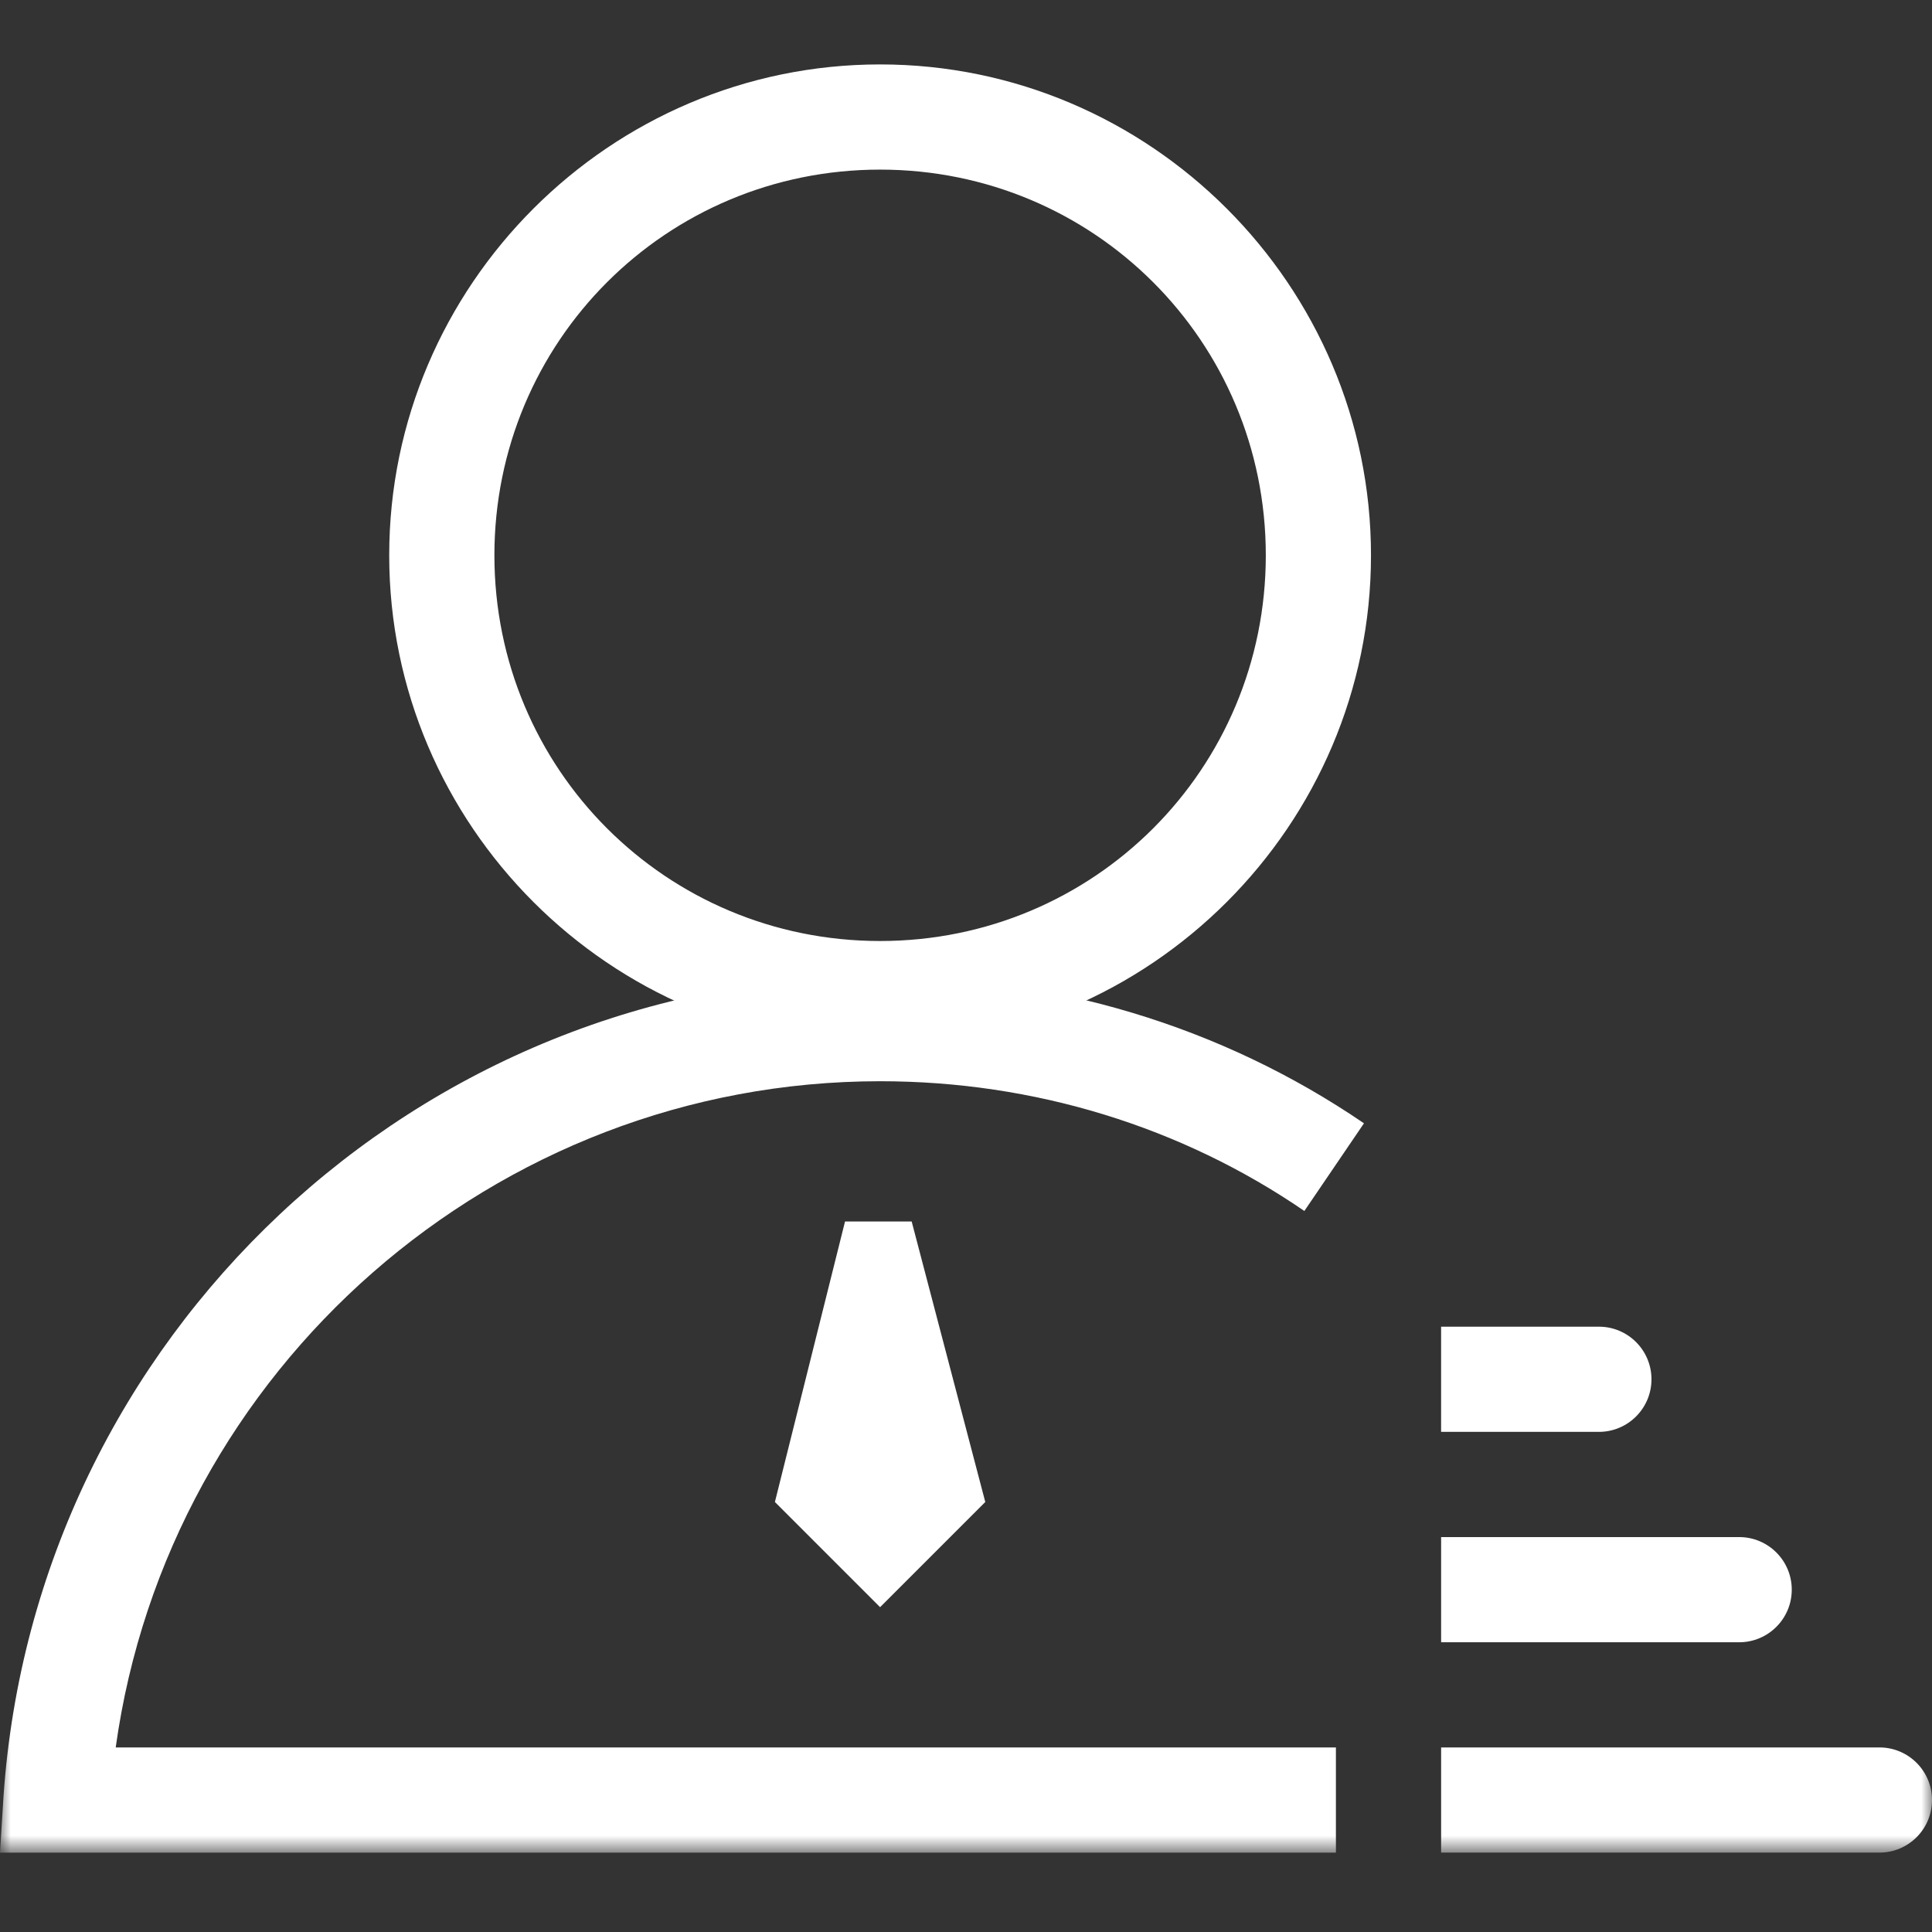
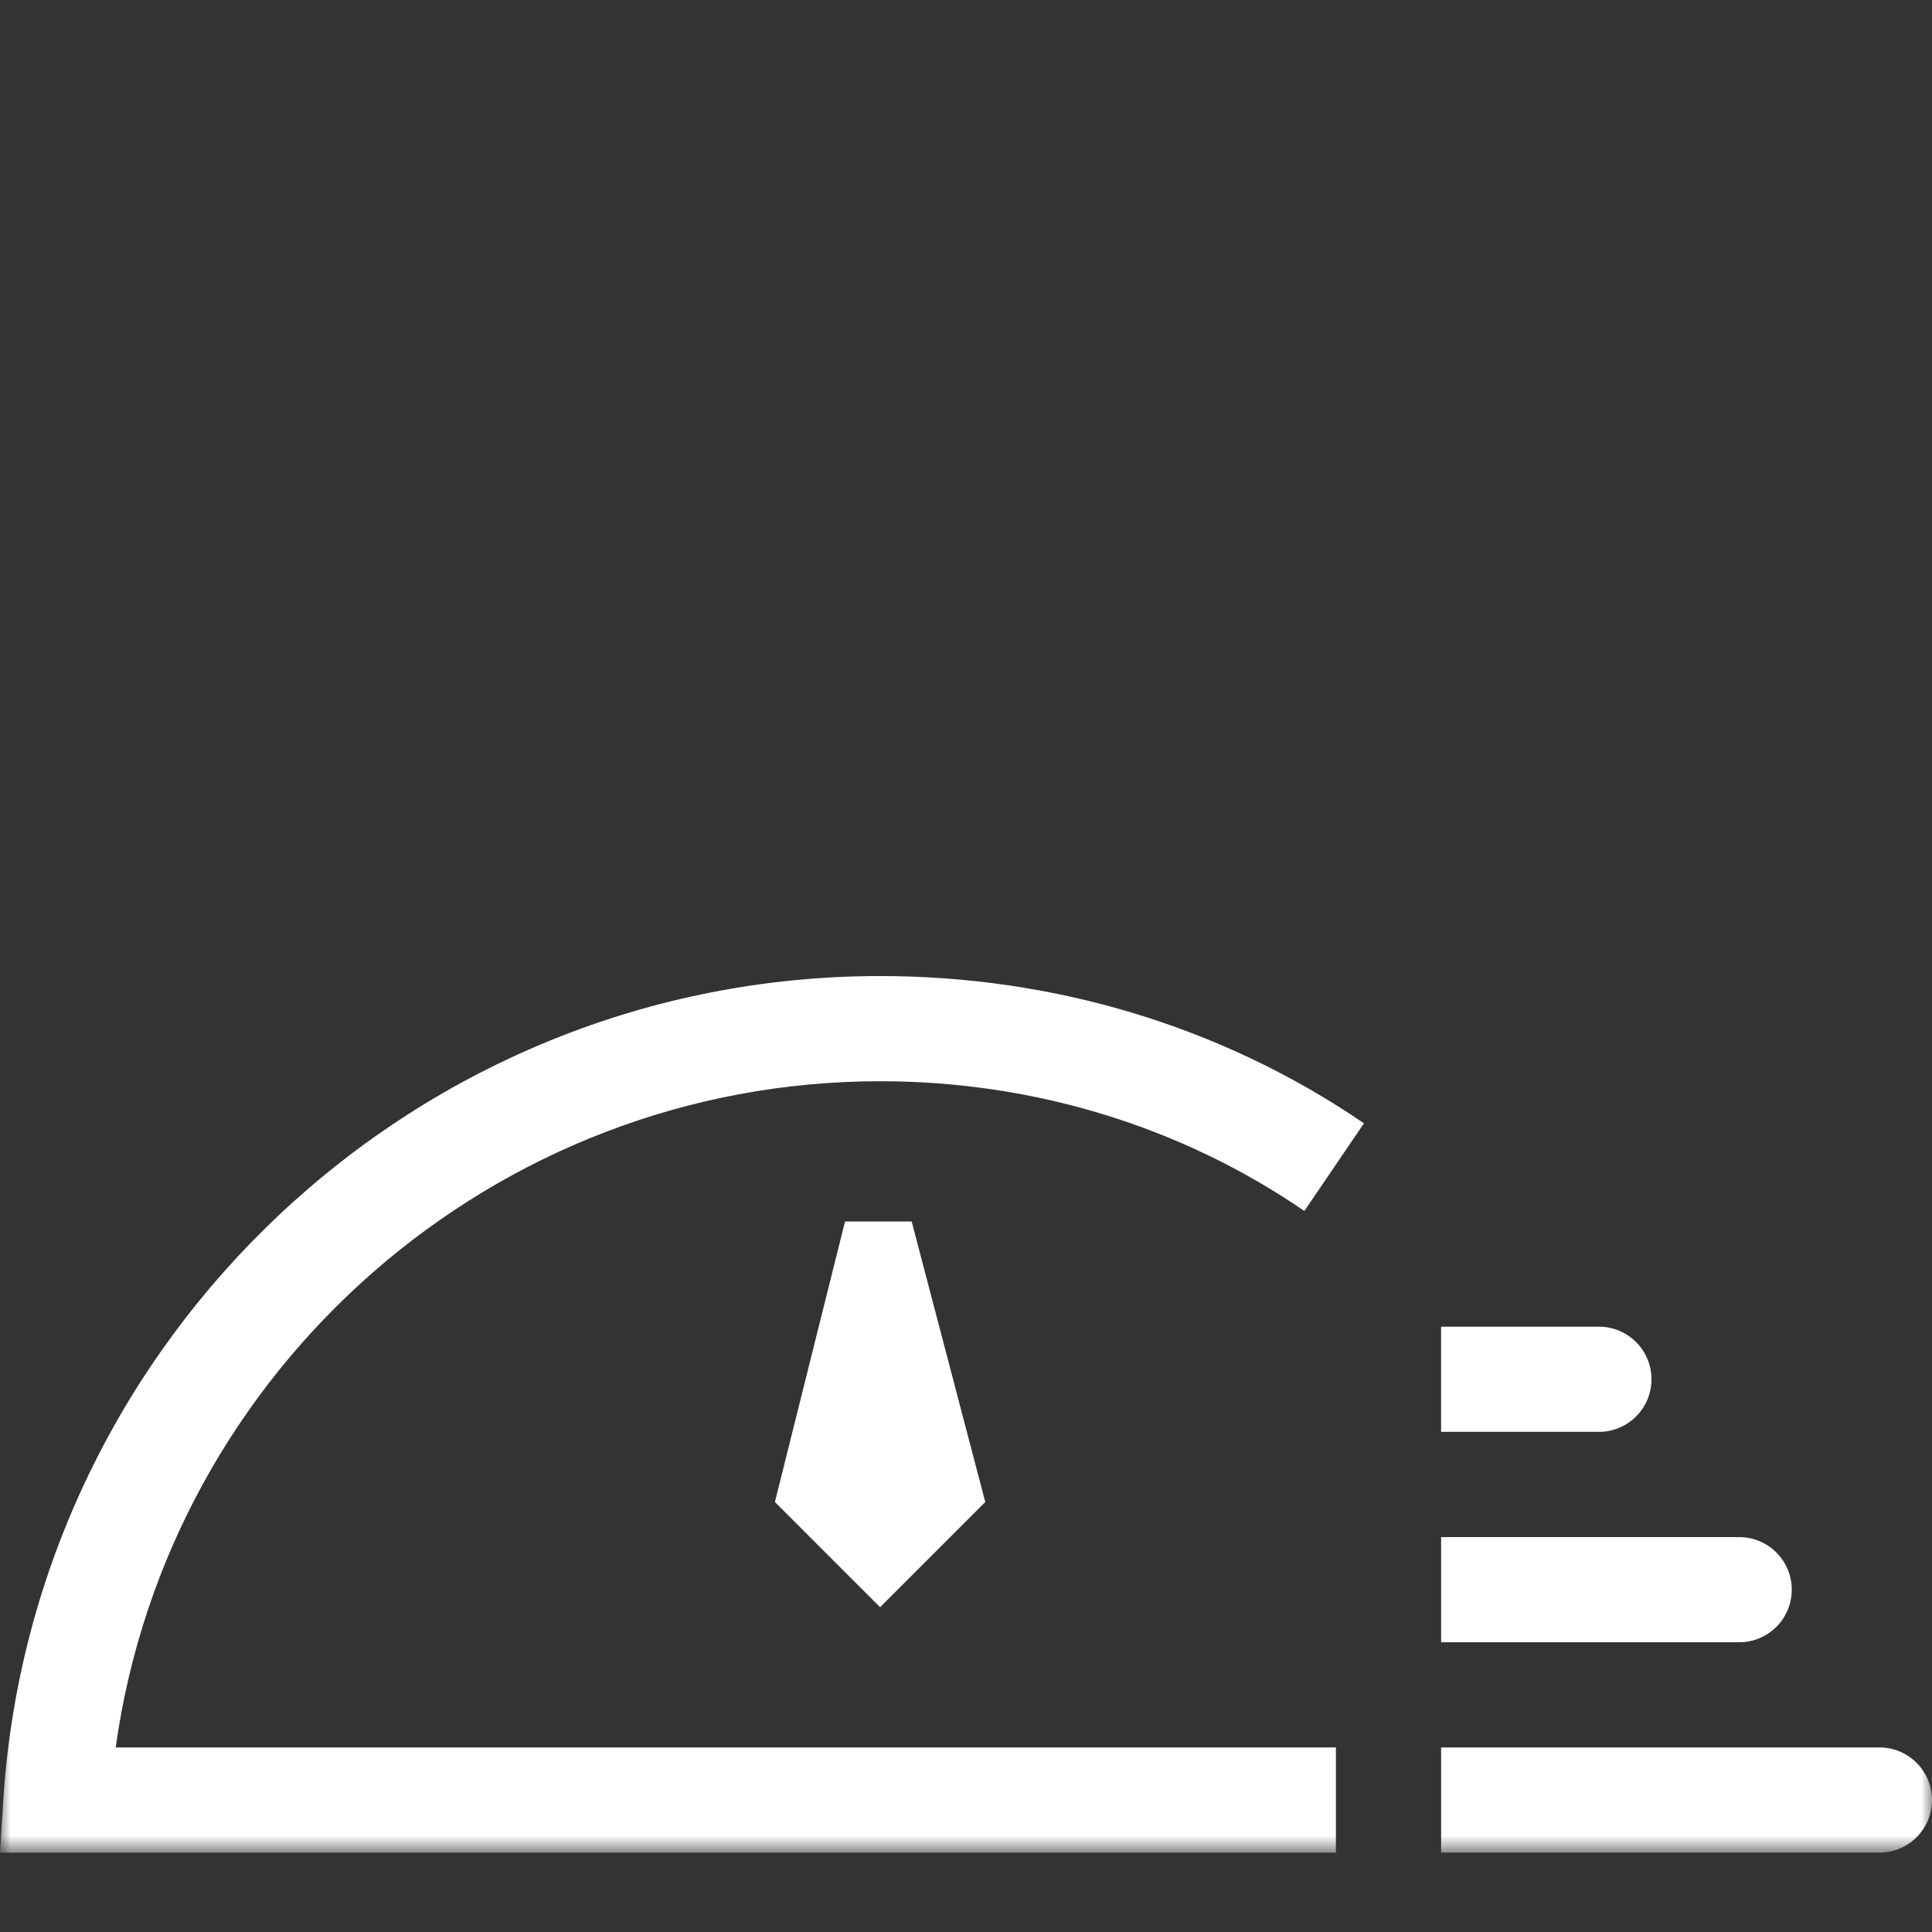
<svg xmlns="http://www.w3.org/2000/svg" xmlns:xlink="http://www.w3.org/1999/xlink" width="90px" height="90px" viewBox="0 0 90 90" version="1.1">
  <rect x="0" y="0" width="90" height="90" fill="#333333" stroke="none" />
  <title>icon/新零售/智慧供应链2</title>
  <desc>Created with Sketch.</desc>
  <defs>
    <polygon id="path-1" points="0 83.303 90 83.303 90 0 0 0" />
  </defs>
  <g id="icon/新零售/智慧供应链2" stroke="none" stroke-width="1" fill="#fff" fill-rule="evenodd">
    <g id="分组" transform="translate(0, 3)">
-       <path d="M40.998,4.901 C31.034,4.901 23.031,12.904 23.031,22.868 C23.031,32.832 31.034,40.836 40.998,40.836 C50.962,40.836 58.966,32.832 58.966,22.868 C58.966,12.904 50.962,4.901 40.998,4.901 M40.998,45.735 C28.421,45.735 18.131,35.445 18.131,22.868 C18.131,10.291 28.421,0.001 40.998,0.001 C53.575,0.001 63.866,10.291 63.866,22.868 C63.866,35.445 53.575,45.735 40.998,45.735" id="Fill-1" fill="#fff" />
      <mask id="mask-2" fill="#fff">
        <use xlink:href="#path-1" />
      </mask>
      <g id="Clip-4" />
      <path d="M67.133,83.302 L87.55,83.302 C88.903,83.302 90,82.205 90,80.852 L90,80.852 C90,79.499 88.903,78.402 87.55,78.402 L67.133,78.402 L67.133,83.302 Z M67.133,73.503 L81.017,73.503 C82.37,73.503 83.467,72.406 83.467,71.053 L83.467,71.053 C83.467,69.7 82.37,68.603 81.017,68.603 L67.133,68.603 L67.133,73.503 Z M45.898,66.969 L40.998,71.869 L36.098,66.969 L39.365,53.901 L42.469,53.901 L45.898,66.969 Z" id="Fill-3" fill="#fff" mask="url(#mask-2)" />
      <path d="M62.232,83.303 L0,83.303 L0.163,80.69 C1.633,59.292 19.437,42.468 40.998,42.468 C49.002,42.468 56.841,44.755 63.539,49.328 L60.762,53.412 C55.045,49.491 48.185,47.368 40.998,47.368 C23.031,47.368 7.84,60.762 5.39,78.403 L62.232,78.403 L62.232,83.303 Z M67.132,63.702 L74.482,63.702 C75.835,63.702 76.932,62.605 76.932,61.252 L76.932,61.252 C76.932,59.899 75.835,58.802 74.482,58.802 L67.132,58.802 L67.132,63.702 Z" id="Fill-5" fill="#fff" mask="url(#mask-2)" />
    </g>
  </g>
</svg>